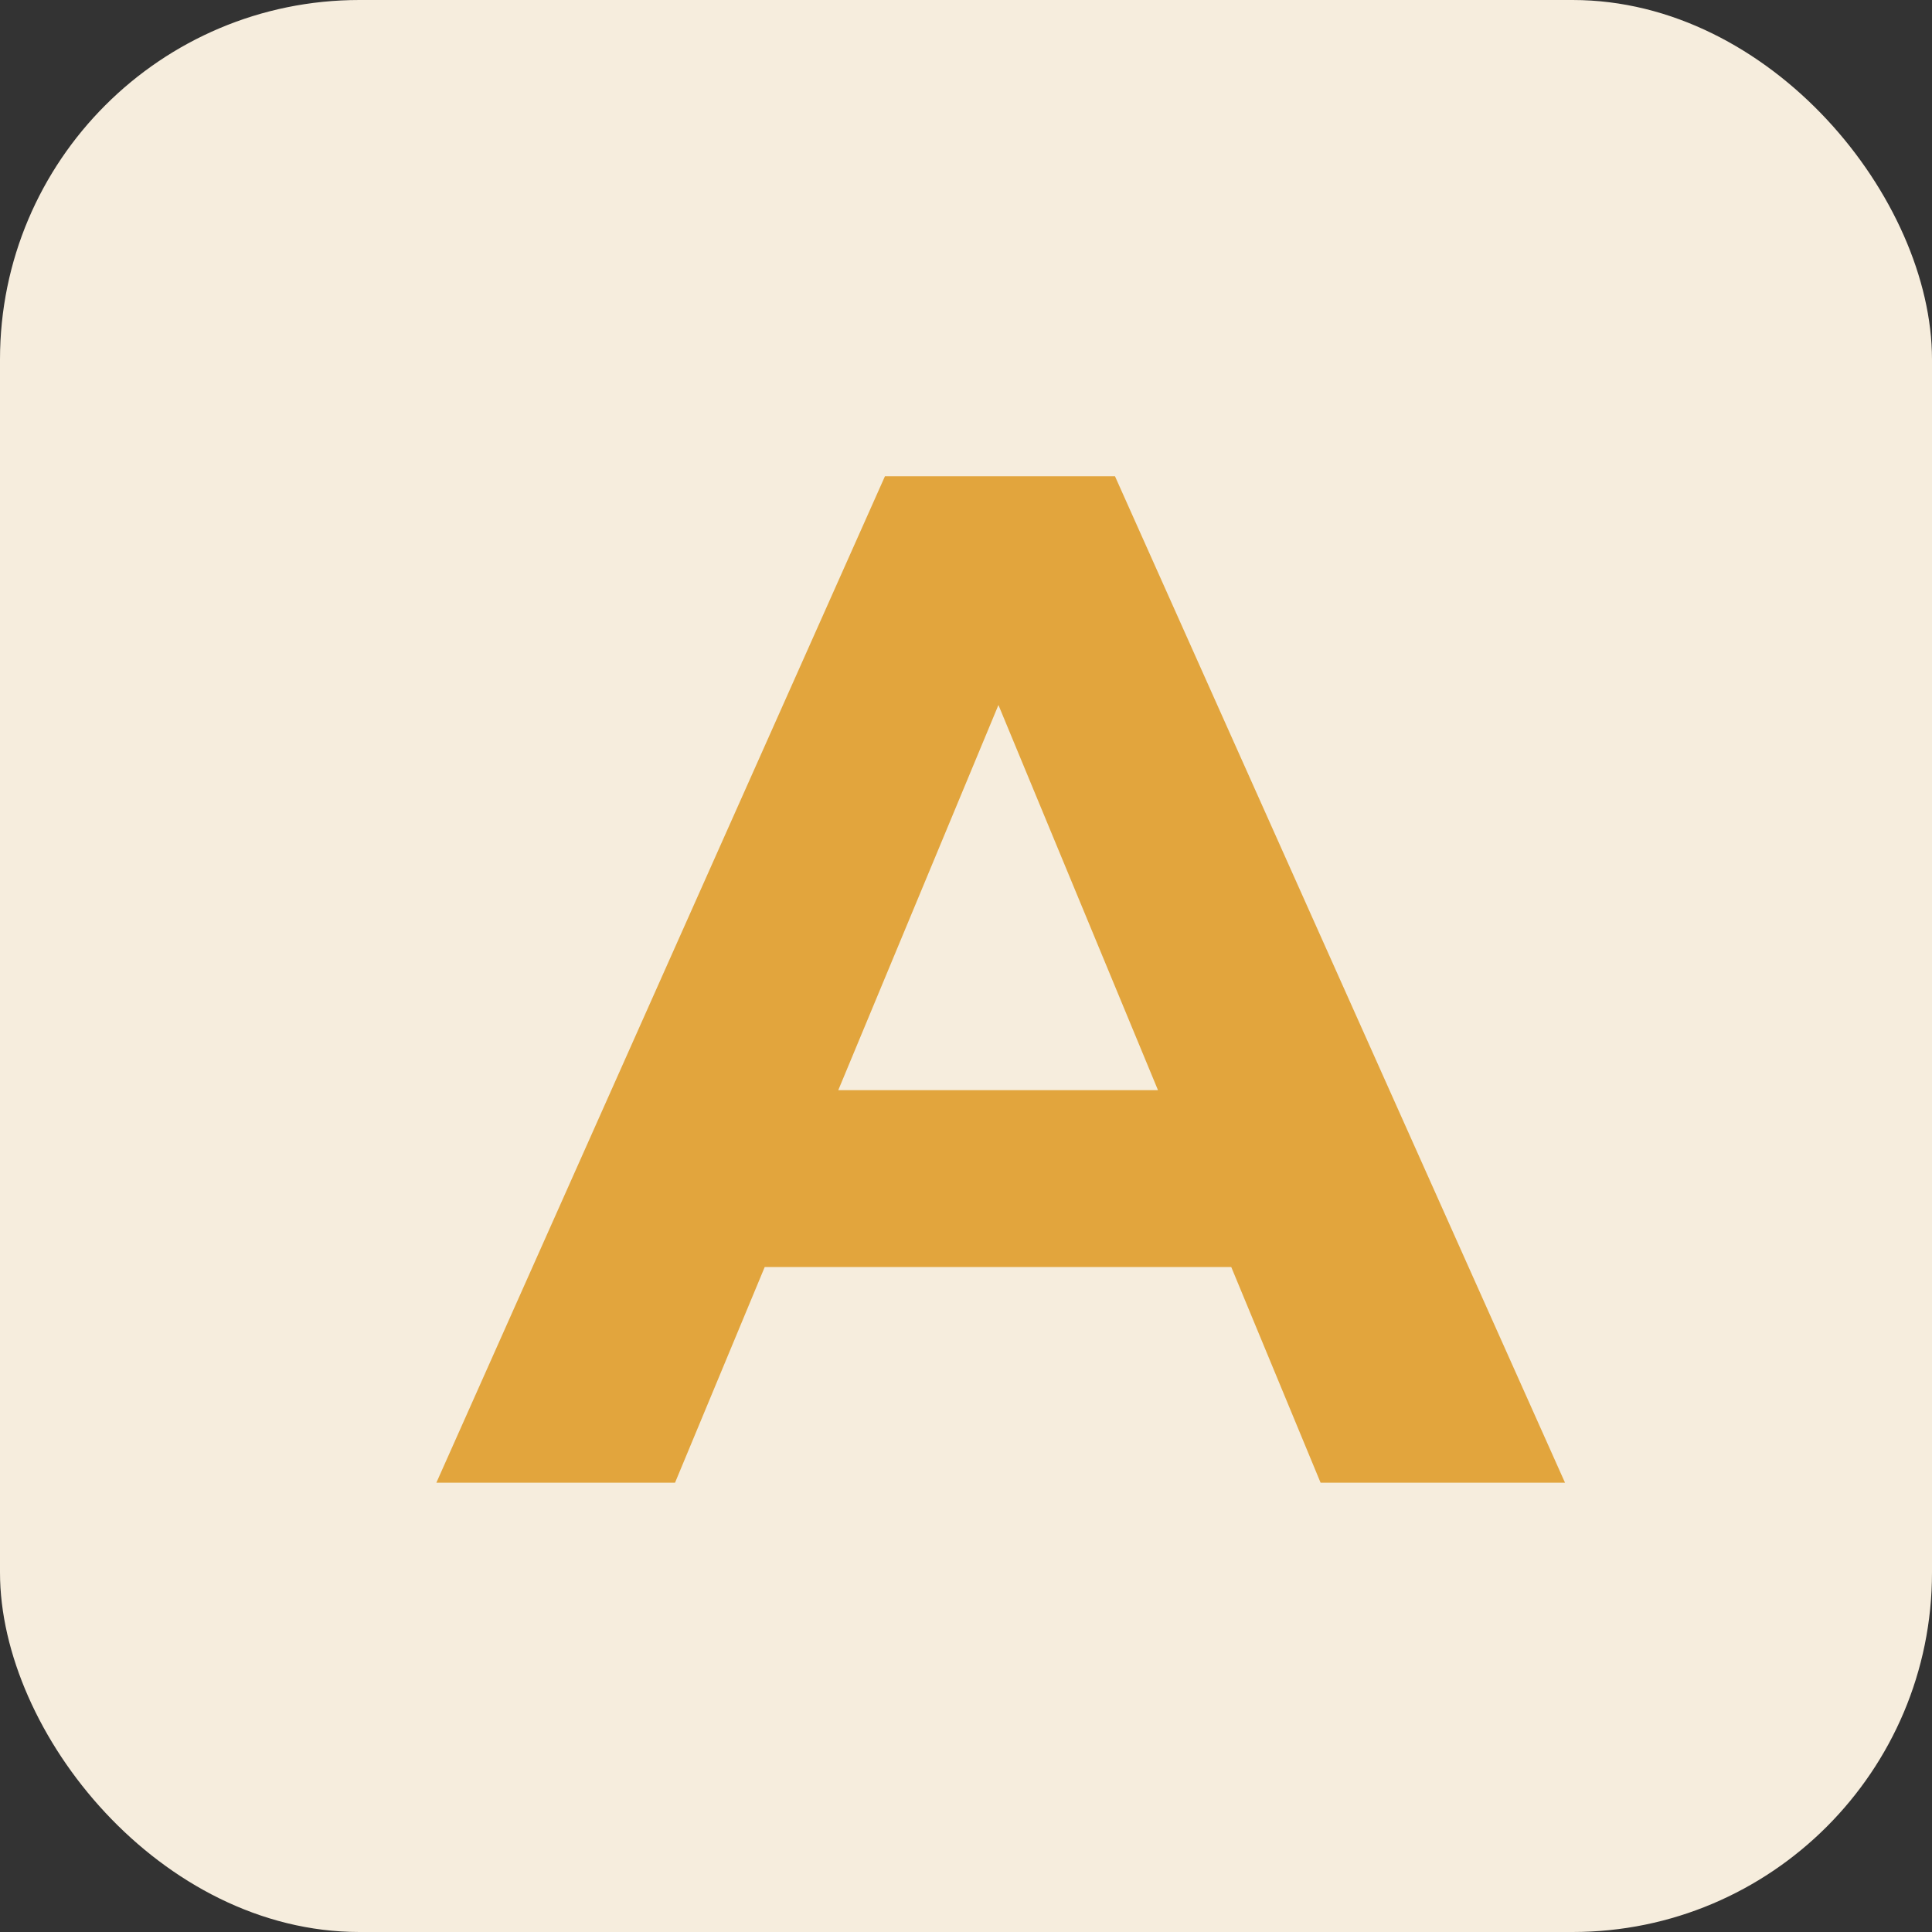
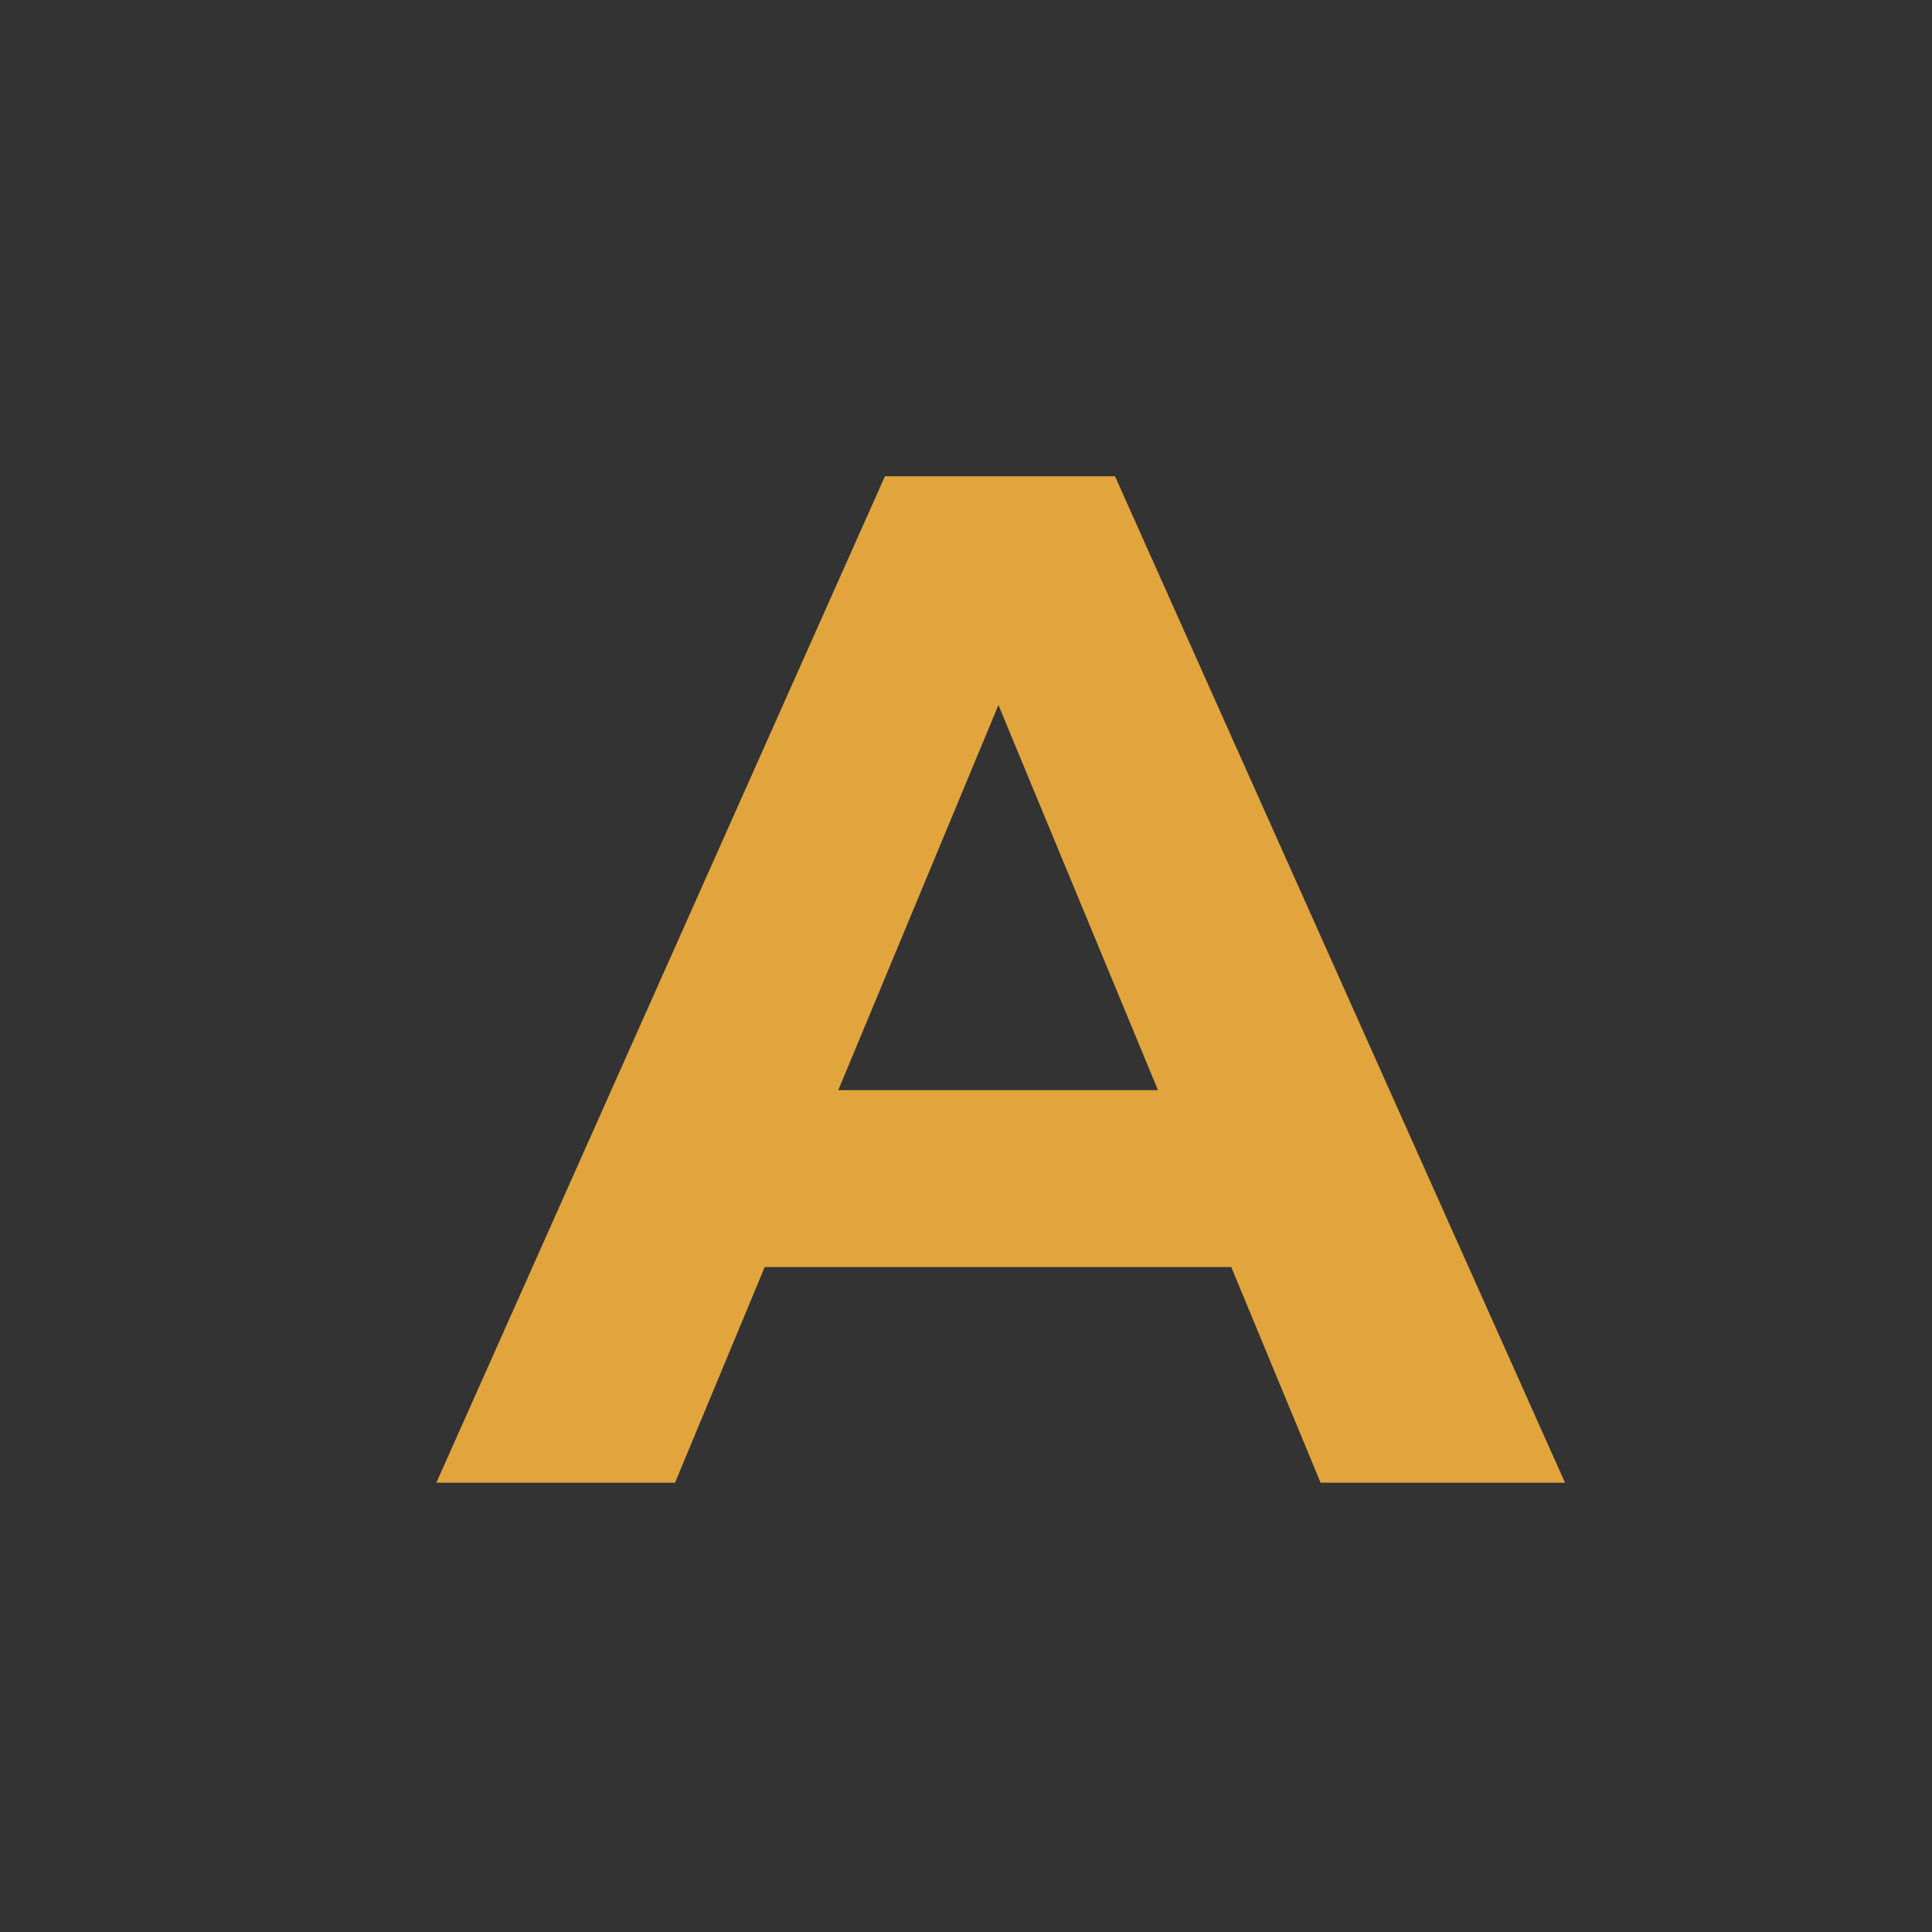
<svg xmlns="http://www.w3.org/2000/svg" width="43" height="43" viewBox="0 0 43 43" fill="none">
  <rect x="0" y="0" width="43" height="43" fill="#333333" stroke="none" />
-   <rect width="43" height="43" rx="8" fill="#F6EDDD" />
  <path d="M9.712 33L19.696 10.6H24.816L34.832 33H29.392L21.2 13.224H23.248L15.024 33H9.712ZM14.704 28.2L16.08 24.264H27.6L29.008 28.2H14.704Z" fill="#E2A53D" />
</svg>